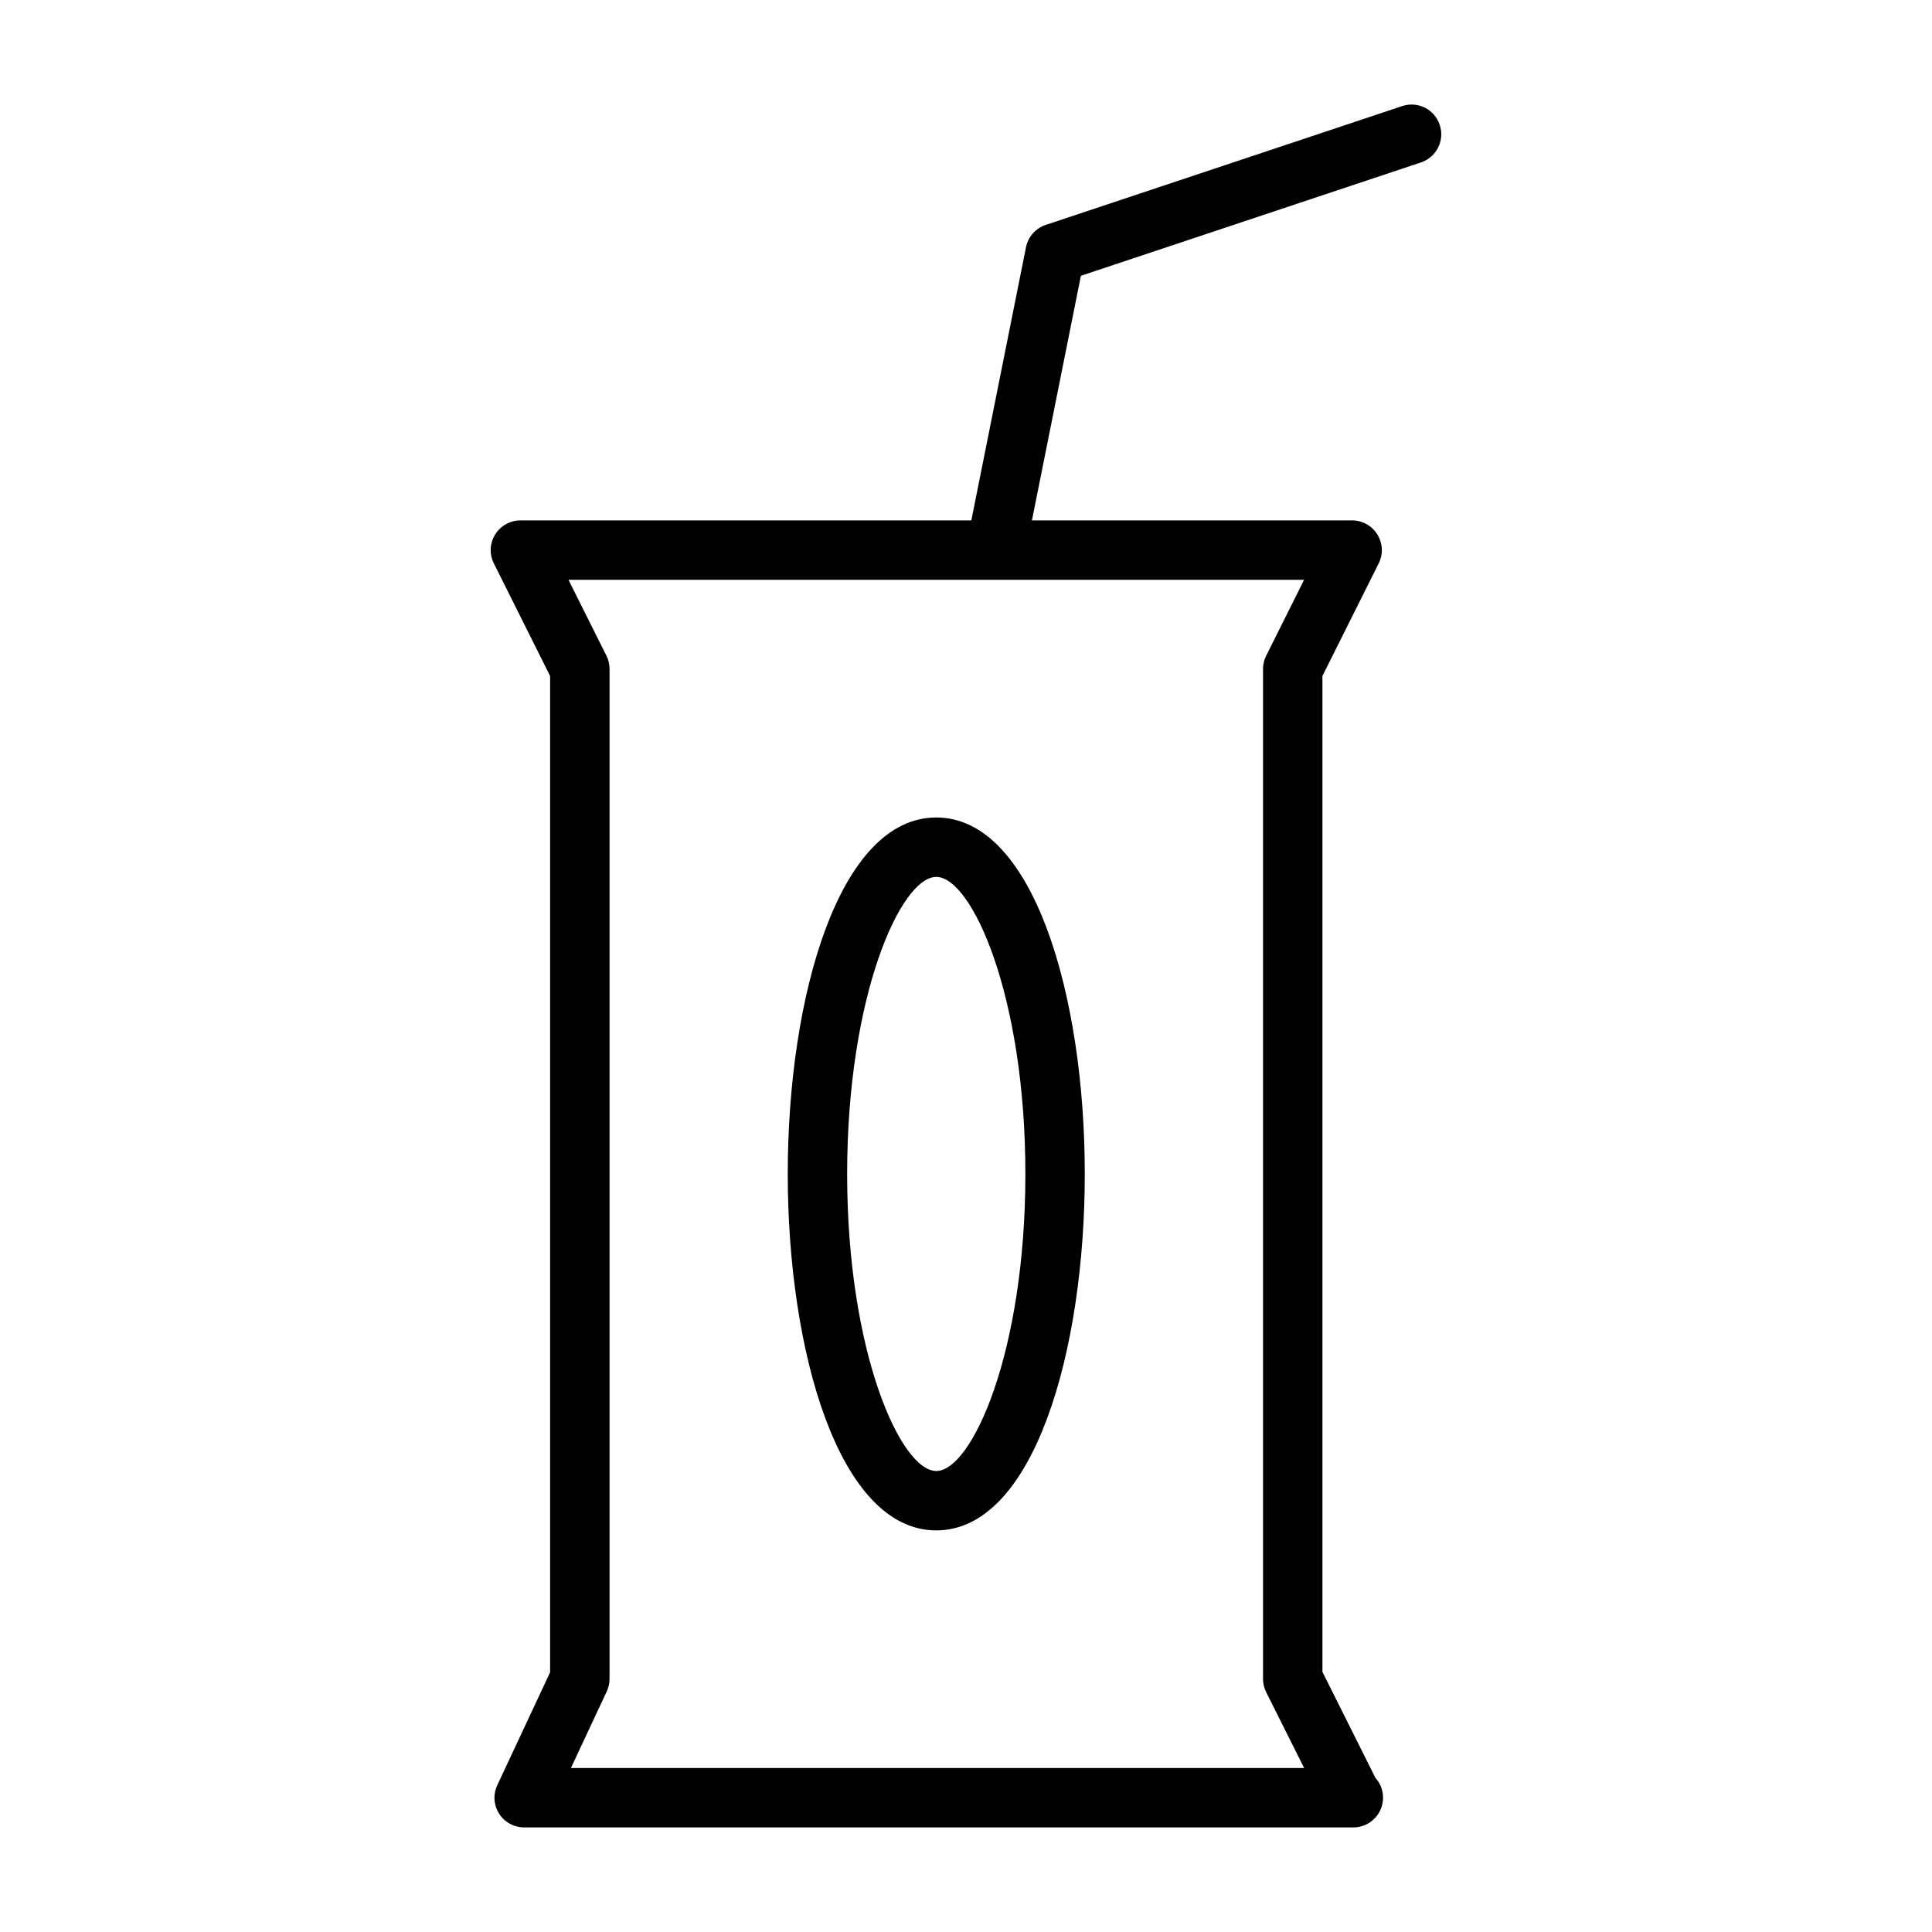
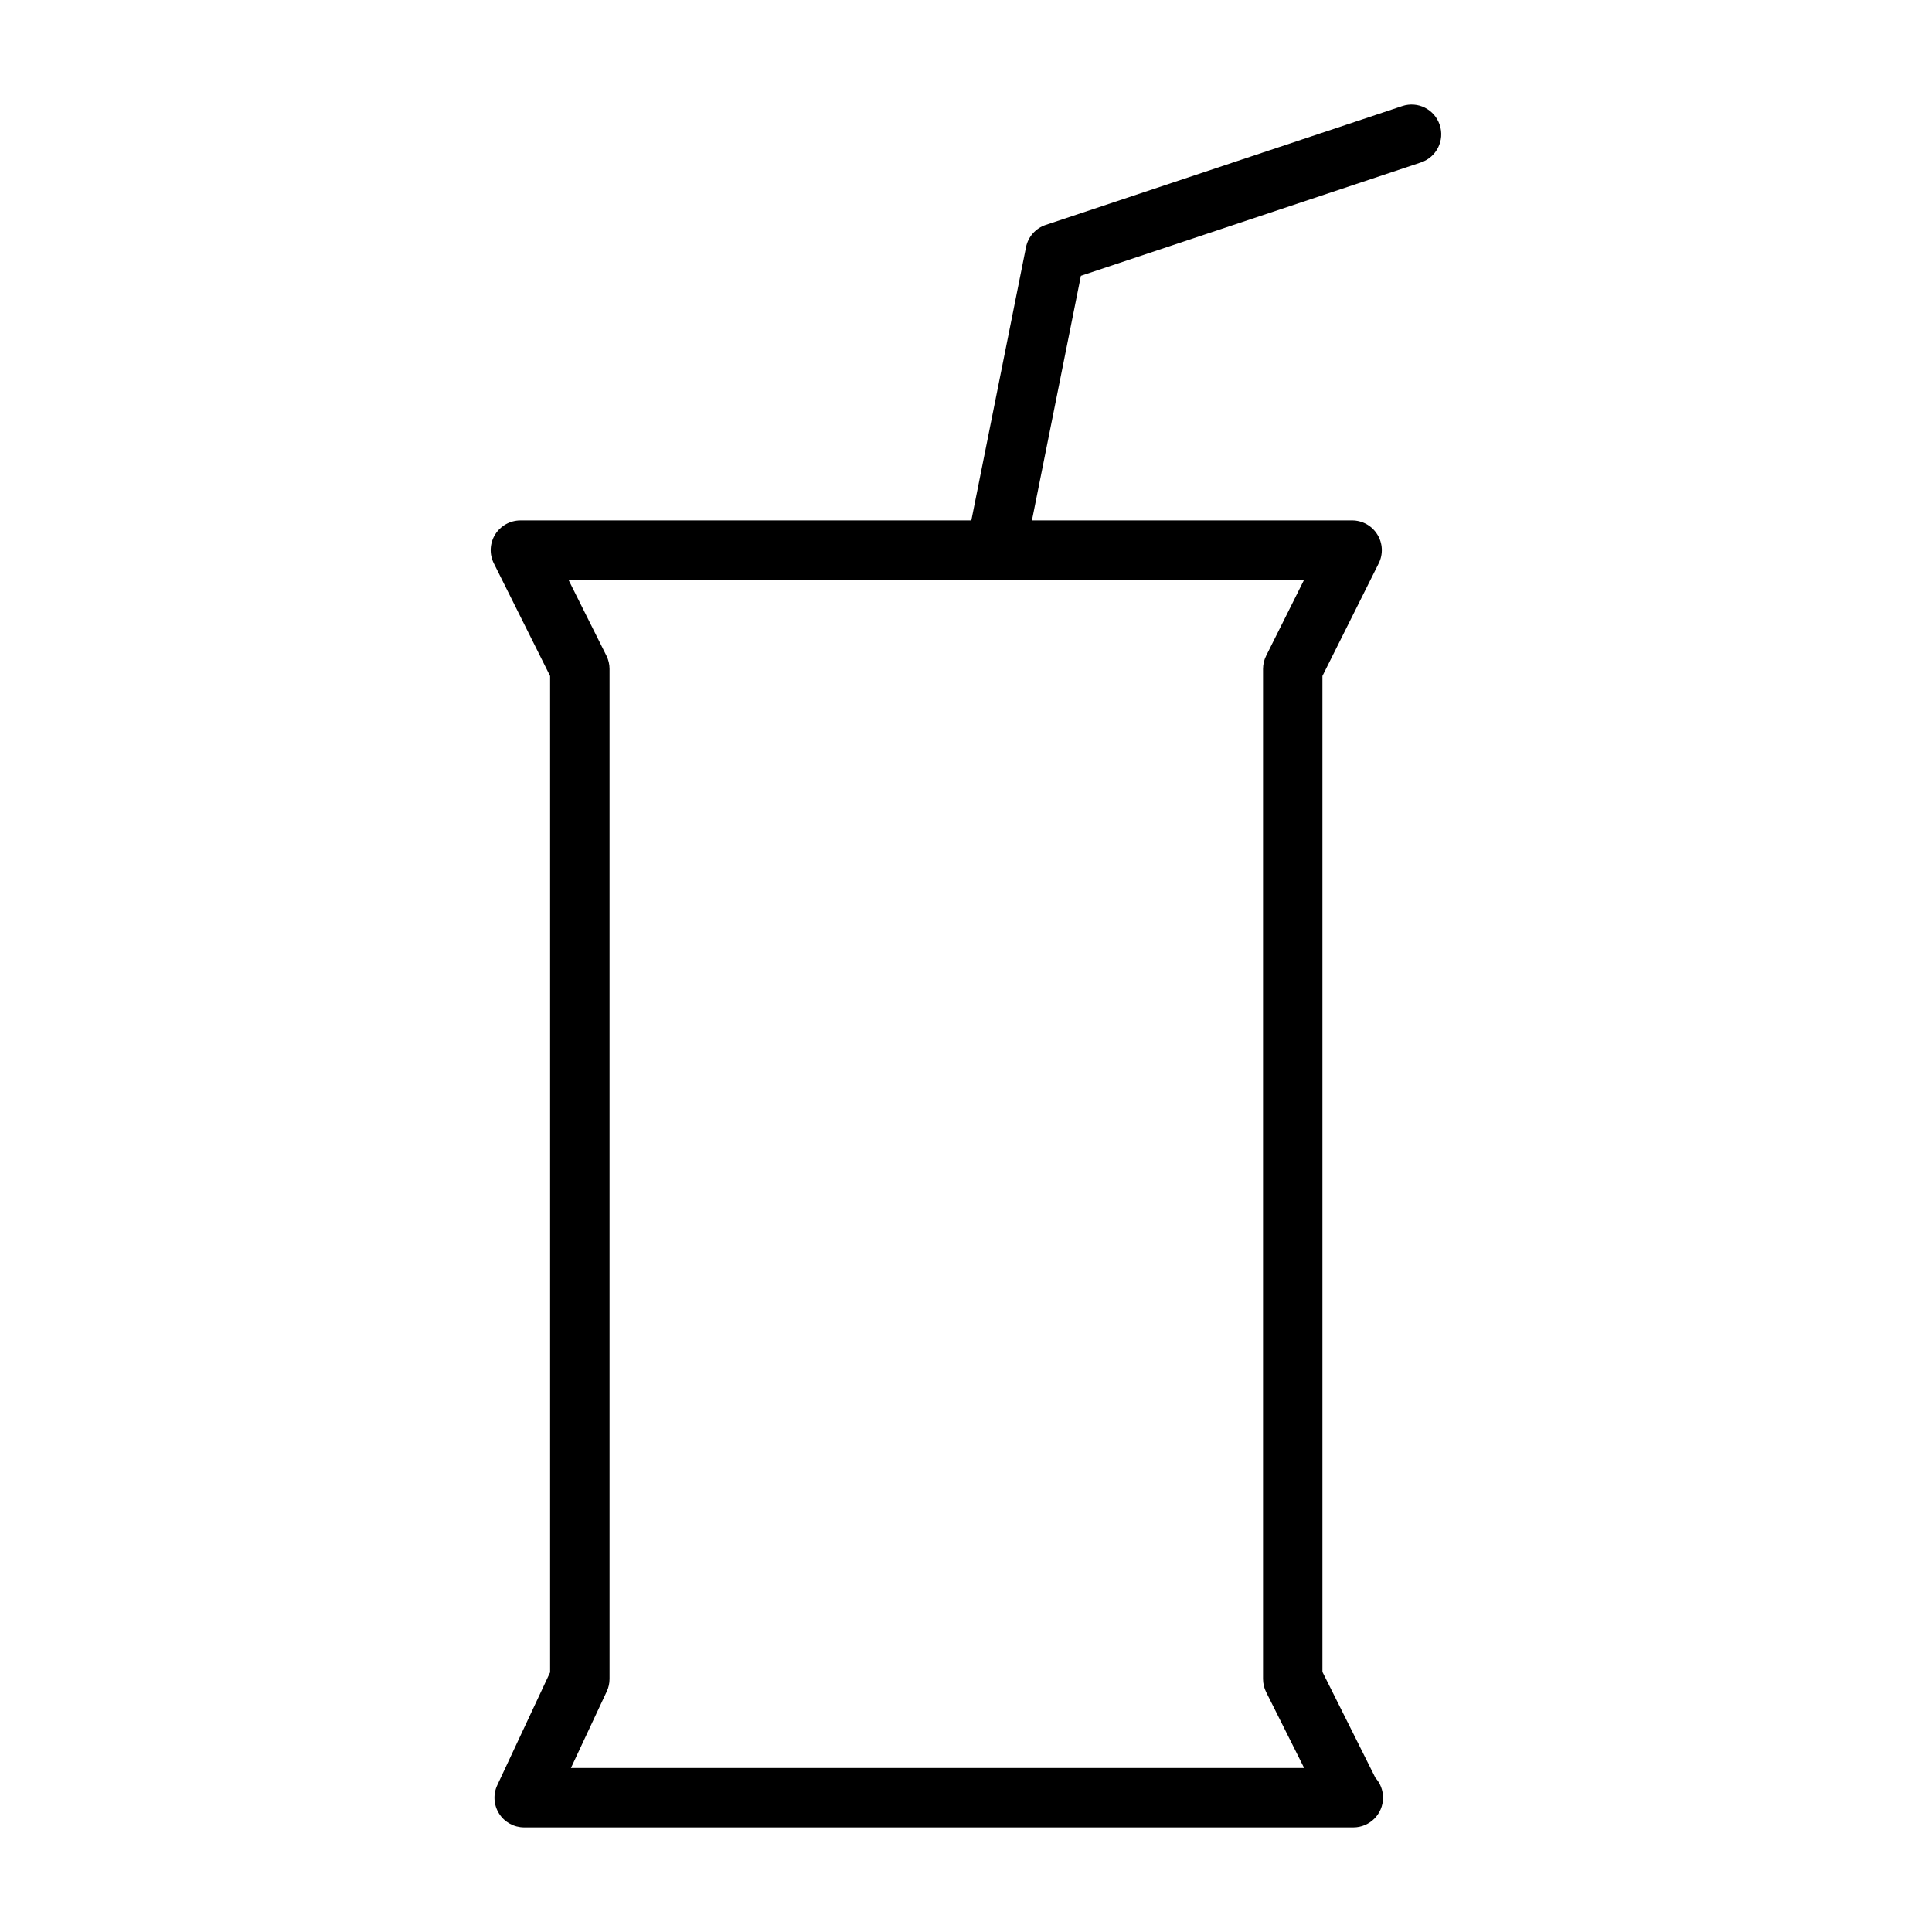
<svg xmlns="http://www.w3.org/2000/svg" fill="#000000" width="800px" height="800px" version="1.1" viewBox="144 144 512 512">
  <g>
-     <path d="m392.12 360.64c-25.836 0-39.359 47.531-39.359 94.465 0 46.934 13.523 94.465 39.359 94.465s39.359-47.531 39.359-94.465c0.004-46.934-13.523-94.465-39.359-94.465zm0 173.19c-9.398 0-23.617-31.395-23.617-78.719 0-47.328 14.219-78.719 23.617-78.719s23.617 31.395 23.617 78.719-14.215 78.719-23.617 78.719z" />
    <path d="m525.54 177.09c-1.371-4.125-5.793-6.359-9.949-4.977l-94.465 31.488c-2.676 0.898-4.676 3.148-5.227 5.918l-14.488 72.395h-119.5c-2.723 0-5.258 1.418-6.691 3.731-1.434 2.312-1.574 5.211-0.348 7.652l14.91 29.852v264.04l-13.996 29.898c-1.148 2.441-0.961 5.289 0.488 7.559 1.434 2.266 3.953 3.637 6.629 3.637h219.43 0.316c4.344 0 7.871-3.527 7.871-7.871 0-2.016-0.754-3.871-2.016-5.258l-14.047-28.09v-263.92l14.91-29.836c1.227-2.441 1.086-5.336-0.348-7.652-1.43-2.328-3.965-3.746-6.688-3.746h-84.859l12.973-64.816 90.133-30.055c4.109-1.371 6.344-5.828 4.961-9.953zm-45.988 415.36 10.059 20.09h-194.31l9.492-20.277c0.488-1.039 0.742-2.172 0.742-3.34v-267.65c0-1.227-0.285-2.426-0.836-3.527l-10.043-20.086h194.94l-10.043 20.105c-0.551 1.086-0.836 2.297-0.836 3.508v267.65c0 1.23 0.285 2.441 0.836 3.527z" />
  </g>
</svg>